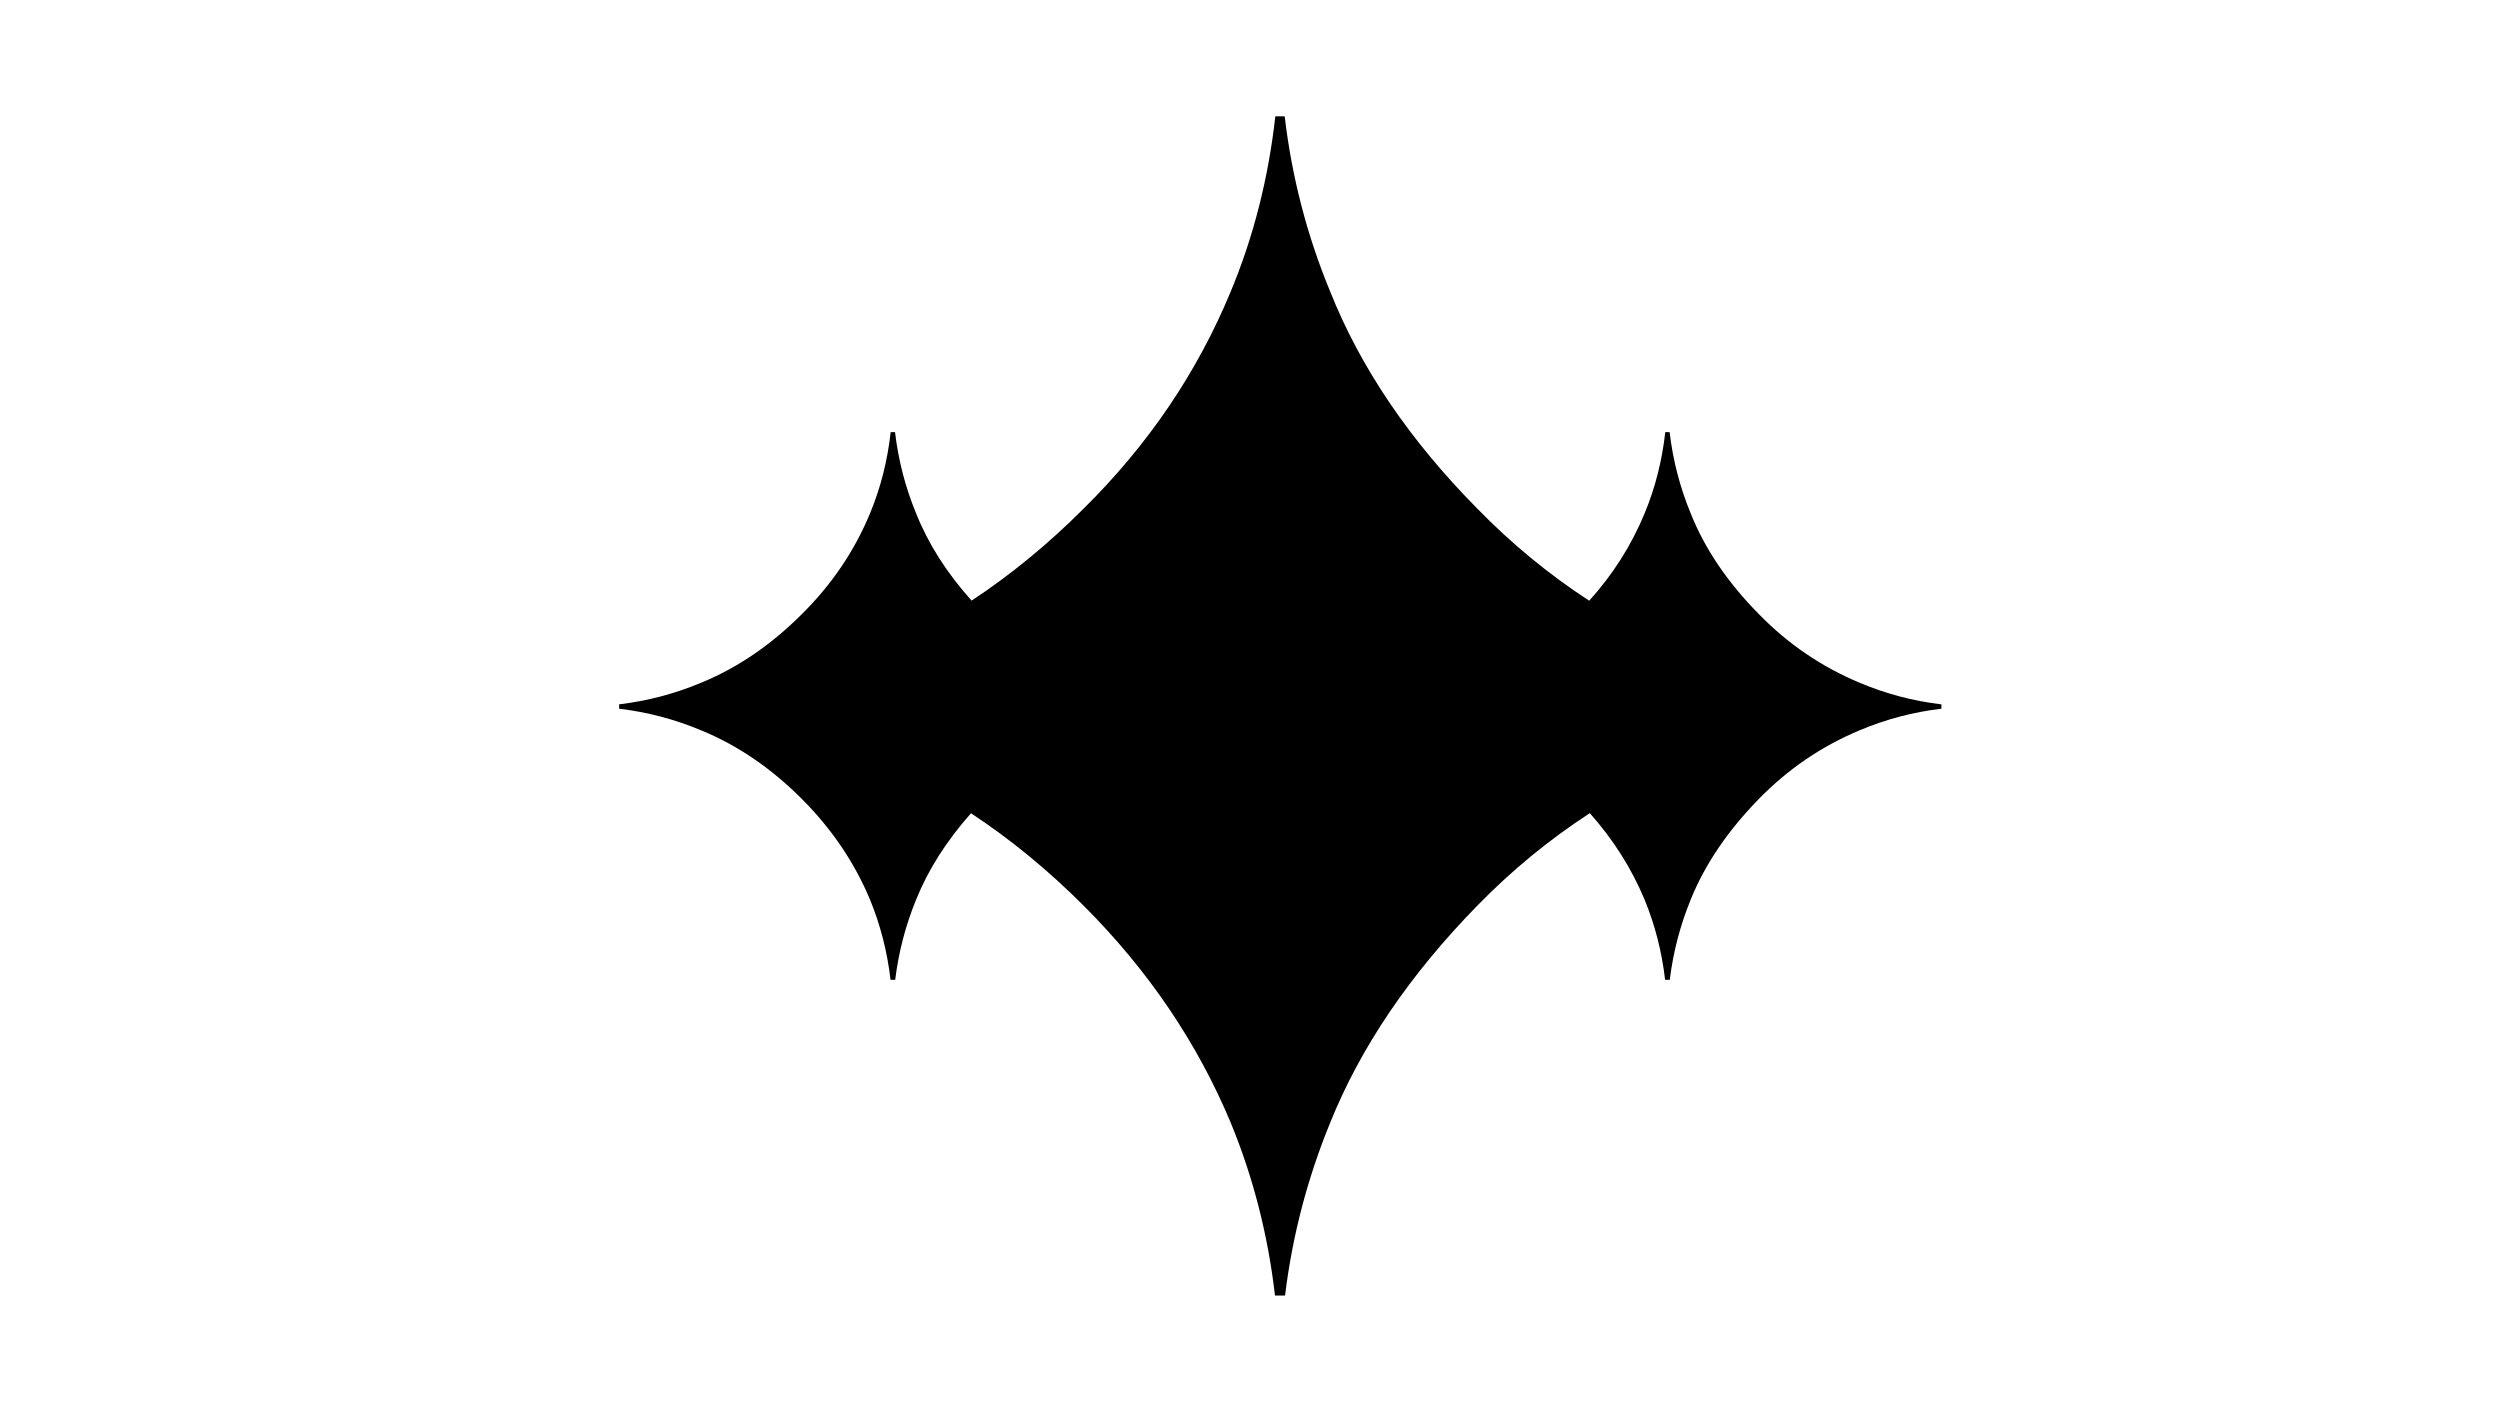
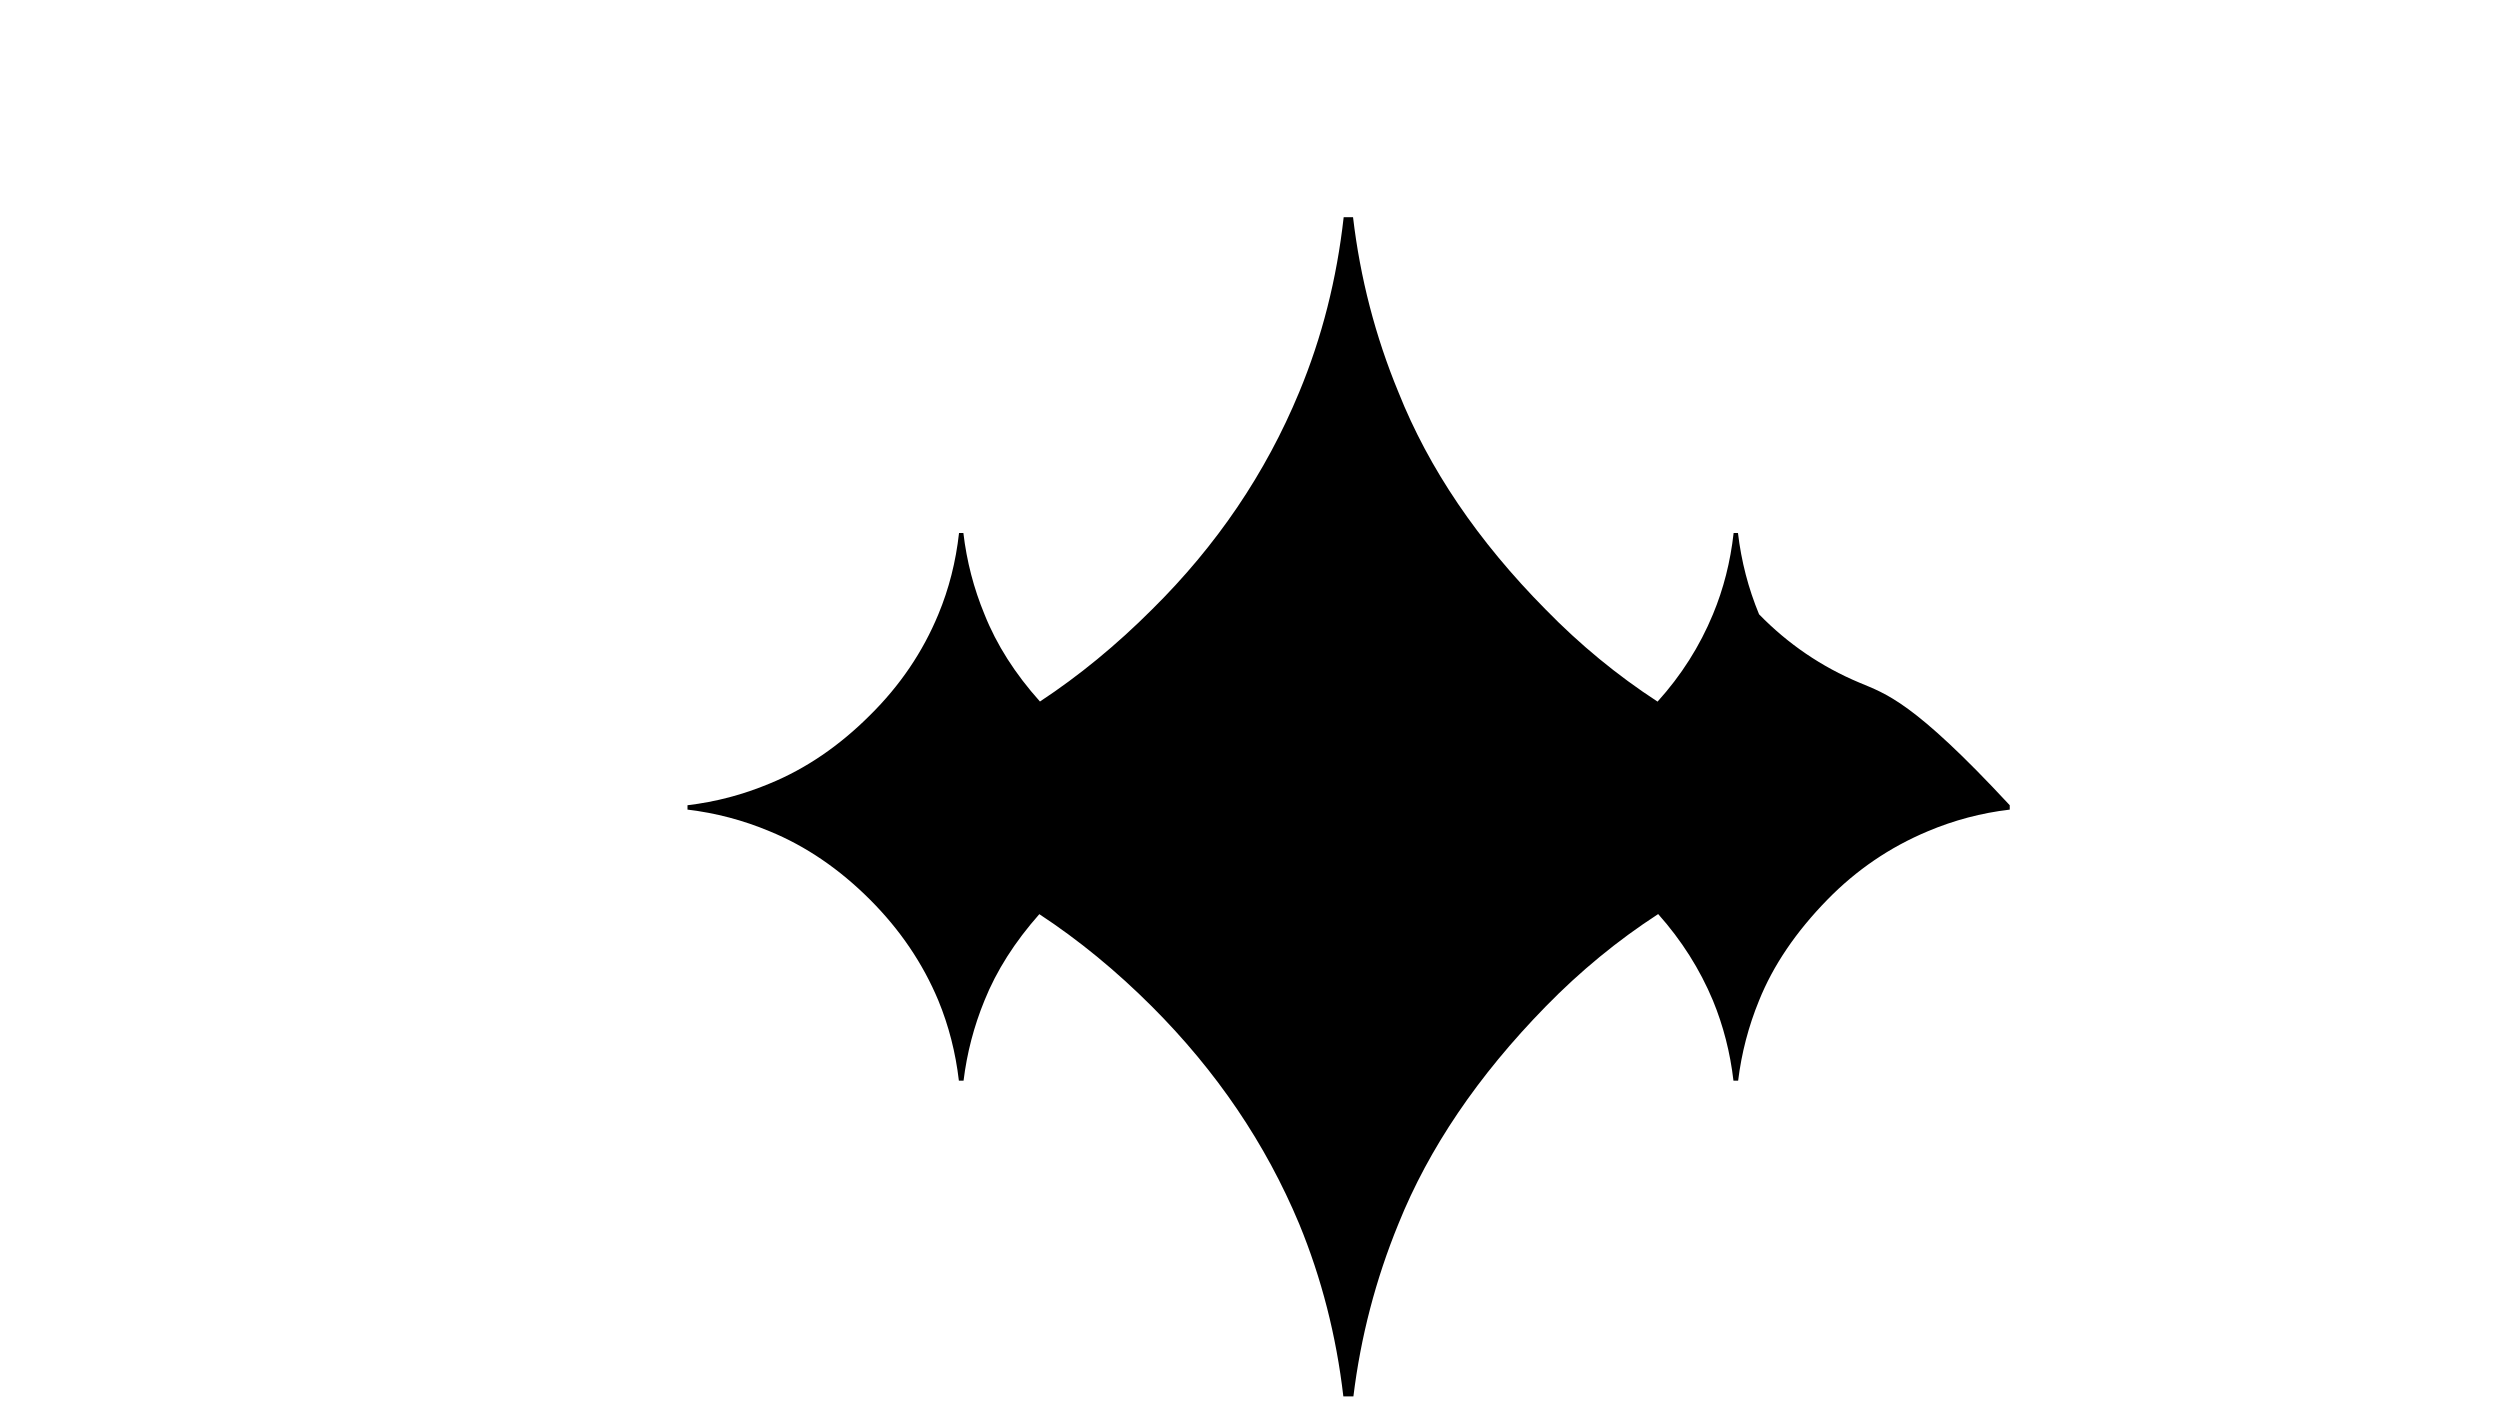
<svg xmlns="http://www.w3.org/2000/svg" id="Layer_1" x="0px" y="0px" width="1920px" height="1080px" viewBox="0 0 1920 1080" xml:space="preserve">
-   <path d="M1428.032,524.279c-29.164-12.218-54.857-29.716-77.074-52.493c-24.164-24.439-41.661-50.269-52.493-77.49 c-8.25-19.947-13.646-40.758-16.197-62.429h-3.341c-2.467,22.088-7.753,42.901-15.875,62.429 c-10.158,24.566-24.347,46.912-42.536,67.055c-30.933-20.132-59.596-43.713-85.978-70.76 c-52.026-52.618-89.699-108.232-113.021-166.842c-17.763-42.946-29.38-87.754-34.874-134.414h-7.193 c-5.312,47.557-16.693,92.369-34.179,134.414c-25.72,62.198-63.395,117.812-113.022,166.842 c-27.384,27.384-56.071,50.942-86.054,70.687c-19.104-21.304-33.317-43.63-42.609-66.982c-8.25-19.947-13.646-40.758-16.197-62.429 h-3.341c-2.467,22.088-7.753,42.901-15.875,62.429c-11.945,28.888-29.443,54.718-52.493,77.49 c-23.61,23.611-49.303,41.109-77.073,52.493c-20.355,8.534-41.392,14.075-63.1,16.65v3.364c21.708,2.577,42.744,8.12,63.1,16.648 c27.77,11.393,53.463,28.891,77.073,52.493c23.05,23.058,40.548,48.888,52.493,77.49c7.993,19.41,13.245,39.93,15.761,61.556h3.586 c2.601-21.223,7.95-41.744,16.065-61.556c9.214-22.914,23.271-45.025,42.134-66.339c30.156,19.81,59.001,43.466,86.53,70.985 c49.627,49.645,87.302,105.26,113.022,166.842c17.208,41.791,28.516,85.973,33.934,132.536h7.721 c5.6-45.694,17.117-89.878,34.591-132.536c23.322-57.995,60.995-113.609,113.021-166.842c26.517-27.176,55.339-50.859,86.454-71.059 c17.959,20.171,31.99,42.303,42.06,66.413c7.993,19.41,13.245,39.93,15.761,61.556h3.586c2.601-21.223,7.95-41.744,16.065-61.556 c10.832-26.936,28.329-52.766,52.493-77.49c22.217-22.77,47.911-40.267,77.074-52.493c20.174-8.534,41.165-14.08,62.968-16.654 v-3.353C1469.196,538.362,1448.206,532.819,1428.032,524.279z" />
+   <path d="M1428.032,524.279c-29.164-12.218-54.857-29.716-77.074-52.493c-8.25-19.947-13.646-40.758-16.197-62.429h-3.341c-2.467,22.088-7.753,42.901-15.875,62.429 c-10.158,24.566-24.347,46.912-42.536,67.055c-30.933-20.132-59.596-43.713-85.978-70.76 c-52.026-52.618-89.699-108.232-113.021-166.842c-17.763-42.946-29.38-87.754-34.874-134.414h-7.193 c-5.312,47.557-16.693,92.369-34.179,134.414c-25.72,62.198-63.395,117.812-113.022,166.842 c-27.384,27.384-56.071,50.942-86.054,70.687c-19.104-21.304-33.317-43.63-42.609-66.982c-8.25-19.947-13.646-40.758-16.197-62.429 h-3.341c-2.467,22.088-7.753,42.901-15.875,62.429c-11.945,28.888-29.443,54.718-52.493,77.49 c-23.61,23.611-49.303,41.109-77.073,52.493c-20.355,8.534-41.392,14.075-63.1,16.65v3.364c21.708,2.577,42.744,8.12,63.1,16.648 c27.77,11.393,53.463,28.891,77.073,52.493c23.05,23.058,40.548,48.888,52.493,77.49c7.993,19.41,13.245,39.93,15.761,61.556h3.586 c2.601-21.223,7.95-41.744,16.065-61.556c9.214-22.914,23.271-45.025,42.134-66.339c30.156,19.81,59.001,43.466,86.53,70.985 c49.627,49.645,87.302,105.26,113.022,166.842c17.208,41.791,28.516,85.973,33.934,132.536h7.721 c5.6-45.694,17.117-89.878,34.591-132.536c23.322-57.995,60.995-113.609,113.021-166.842c26.517-27.176,55.339-50.859,86.454-71.059 c17.959,20.171,31.99,42.303,42.06,66.413c7.993,19.41,13.245,39.93,15.761,61.556h3.586c2.601-21.223,7.95-41.744,16.065-61.556 c10.832-26.936,28.329-52.766,52.493-77.49c22.217-22.77,47.911-40.267,77.074-52.493c20.174-8.534,41.165-14.08,62.968-16.654 v-3.353C1469.196,538.362,1448.206,532.819,1428.032,524.279z" />
</svg>